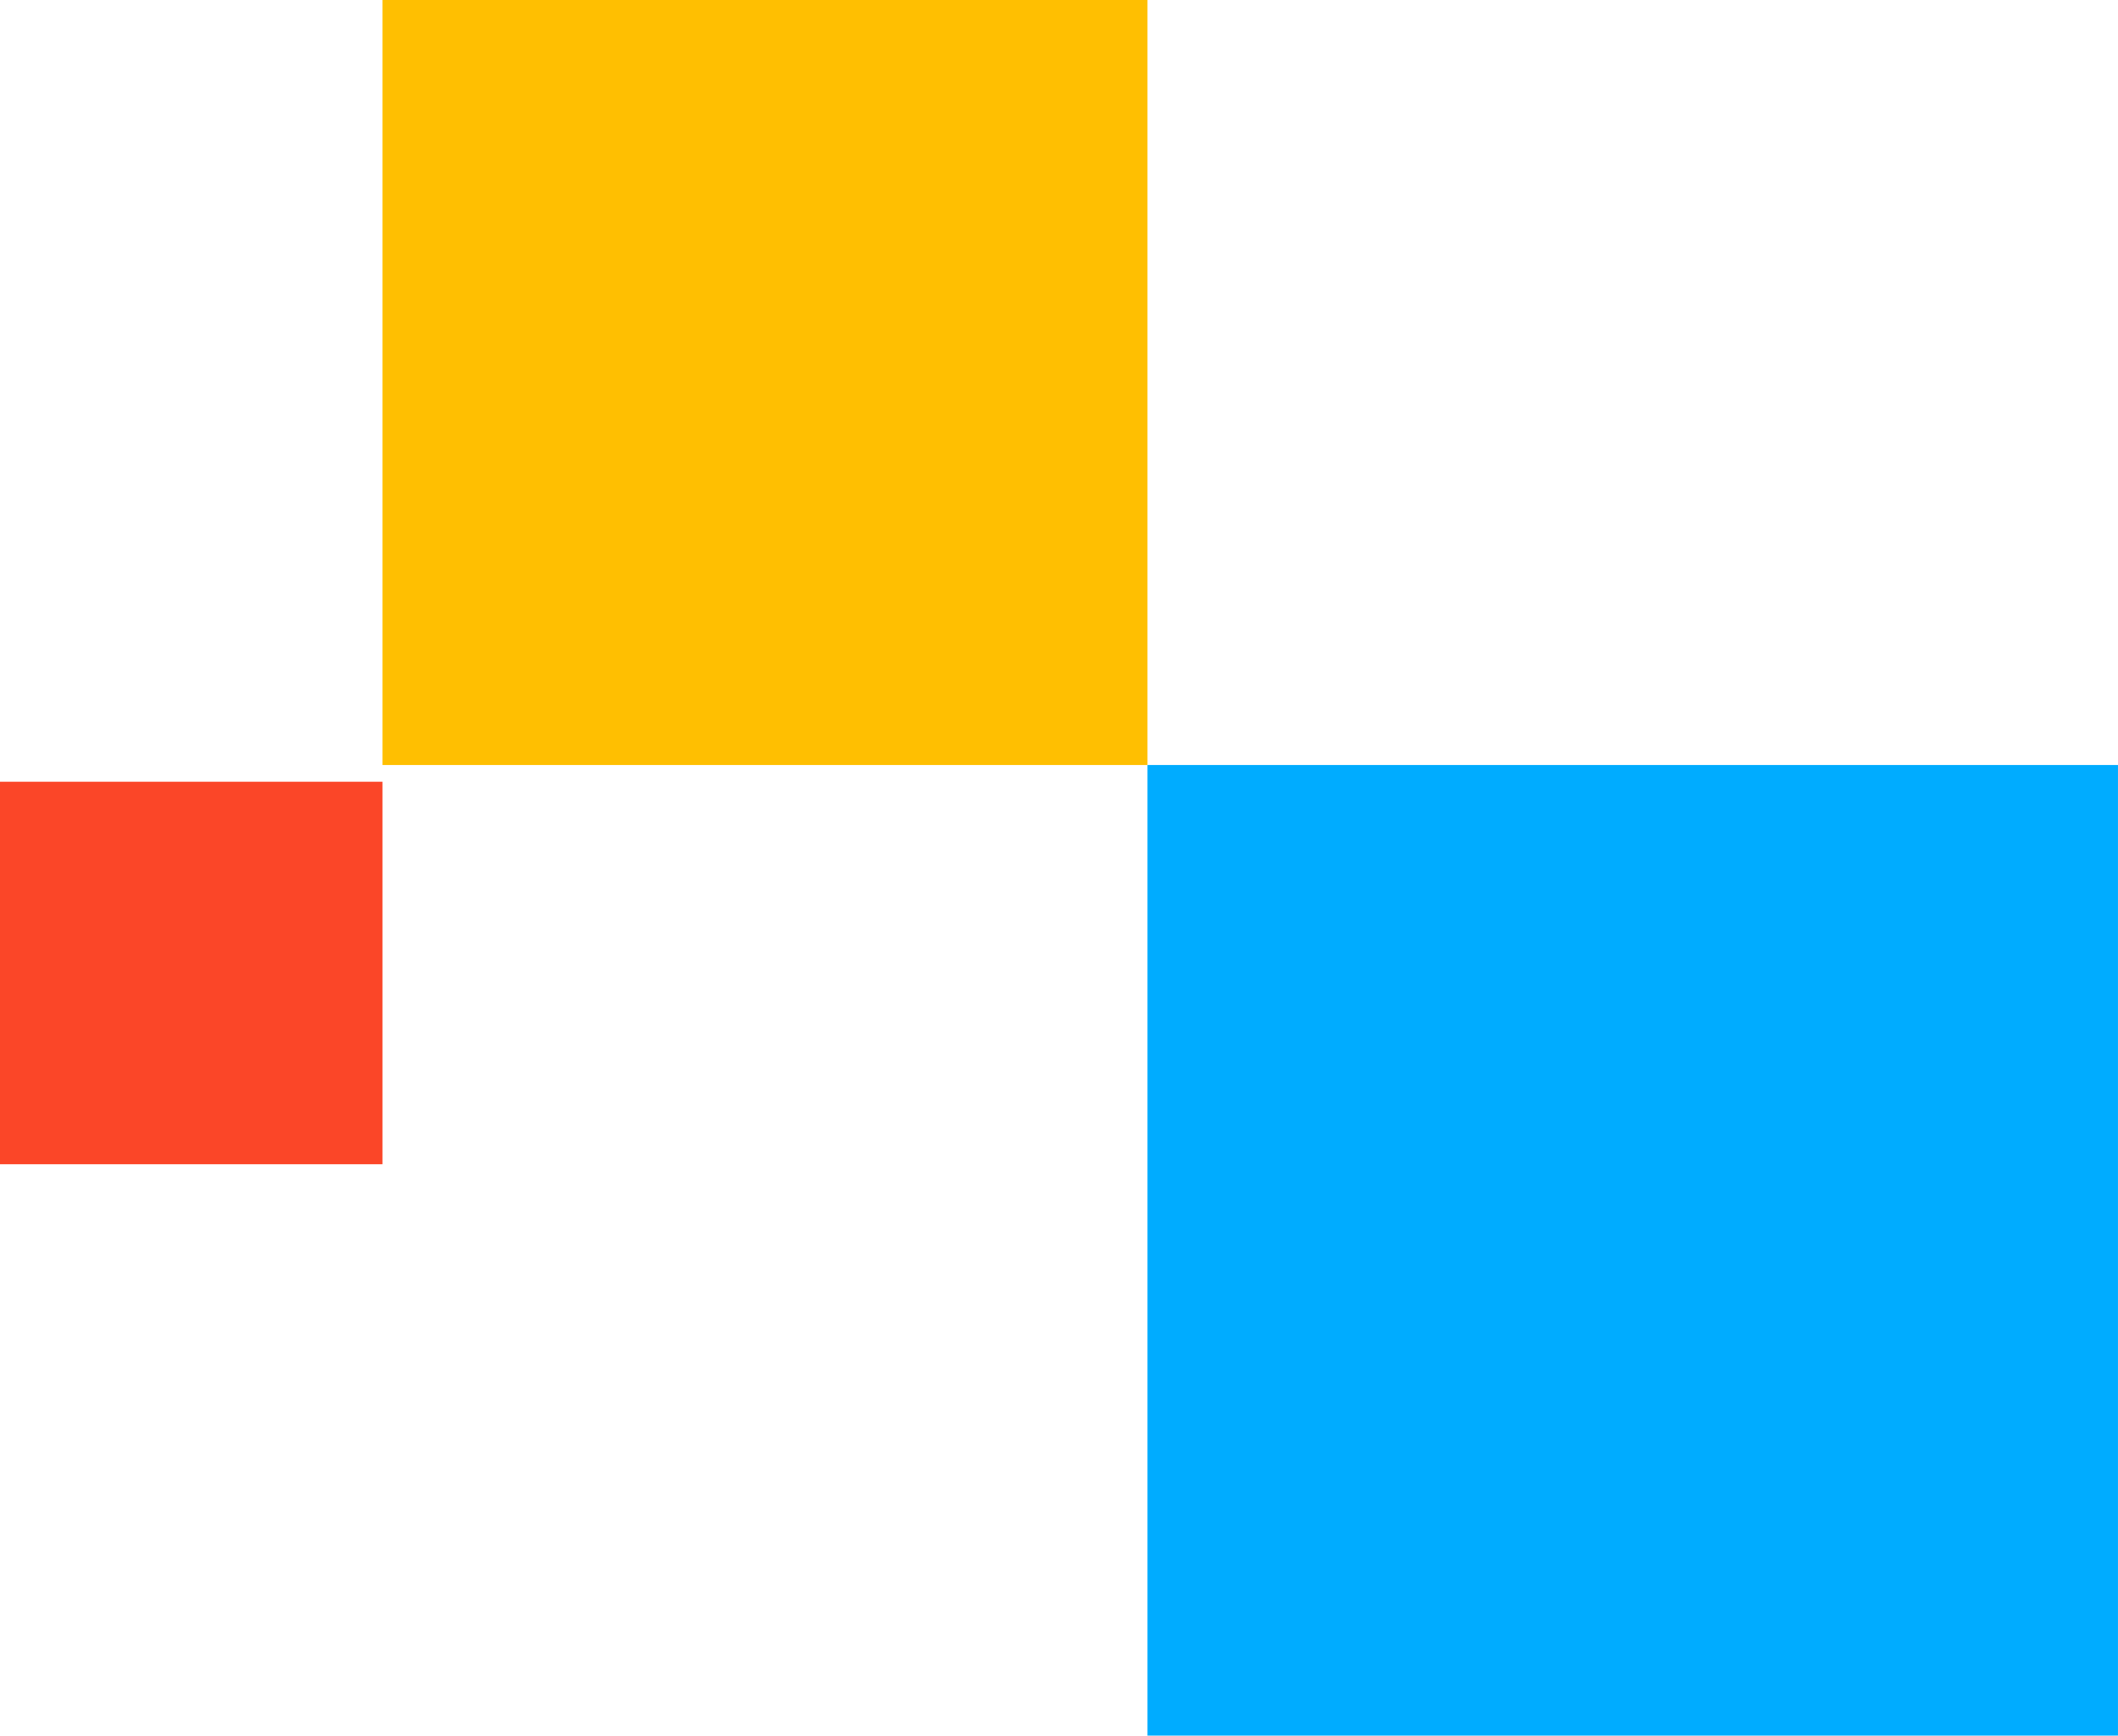
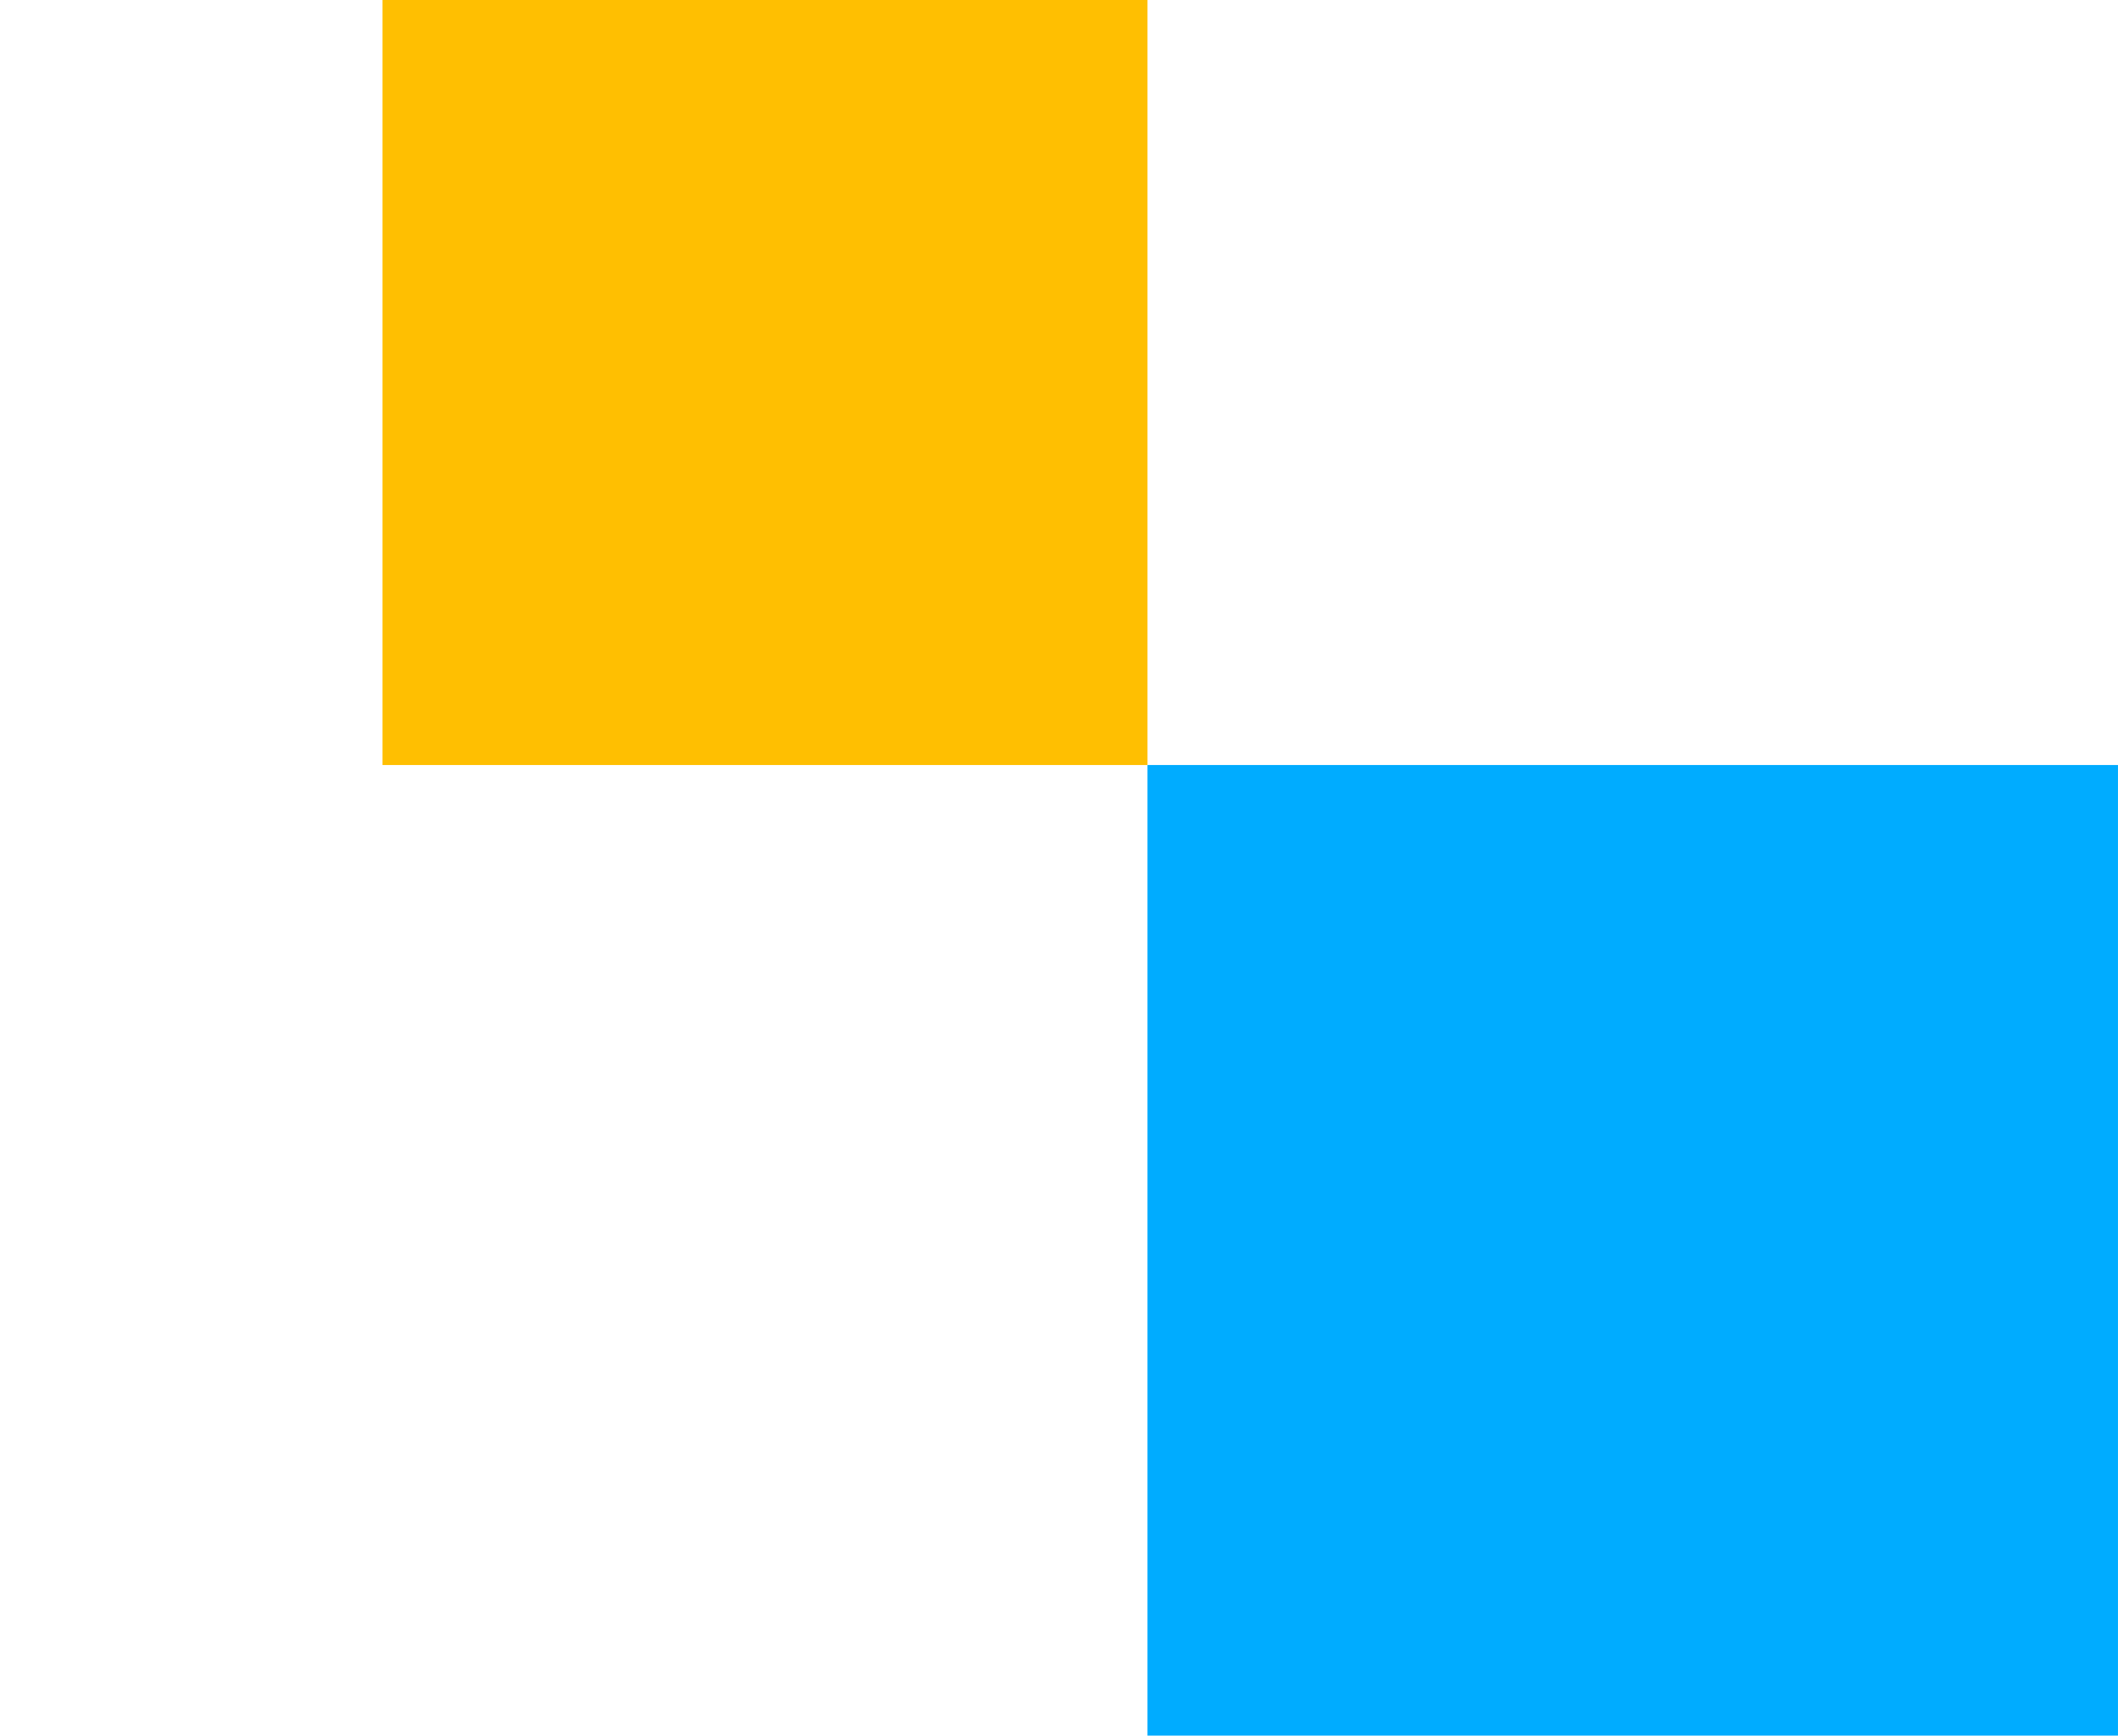
<svg xmlns="http://www.w3.org/2000/svg" width="113.596" height="93.082" viewBox="0 0 113.596 93.082">
  <title>Three Squares</title>
  <defs>
    <style>.a{fill:#ffbf01;}.b{fill:#00acff;}.c{fill:#fb4628;}</style>
  </defs>
  <g transform="translate(-189.171 -78.161)">
    <rect class="a" width="41.028" height="41.028" transform="translate(250.713 78.161) rotate(90)" />
    <rect class="b" width="52.053" height="52.053" transform="translate(302.766 119.189) rotate(90)" />
-     <rect class="c" width="20.514" height="20.514" transform="translate(209.685 120.086) rotate(90)" />
  </g>
</svg>